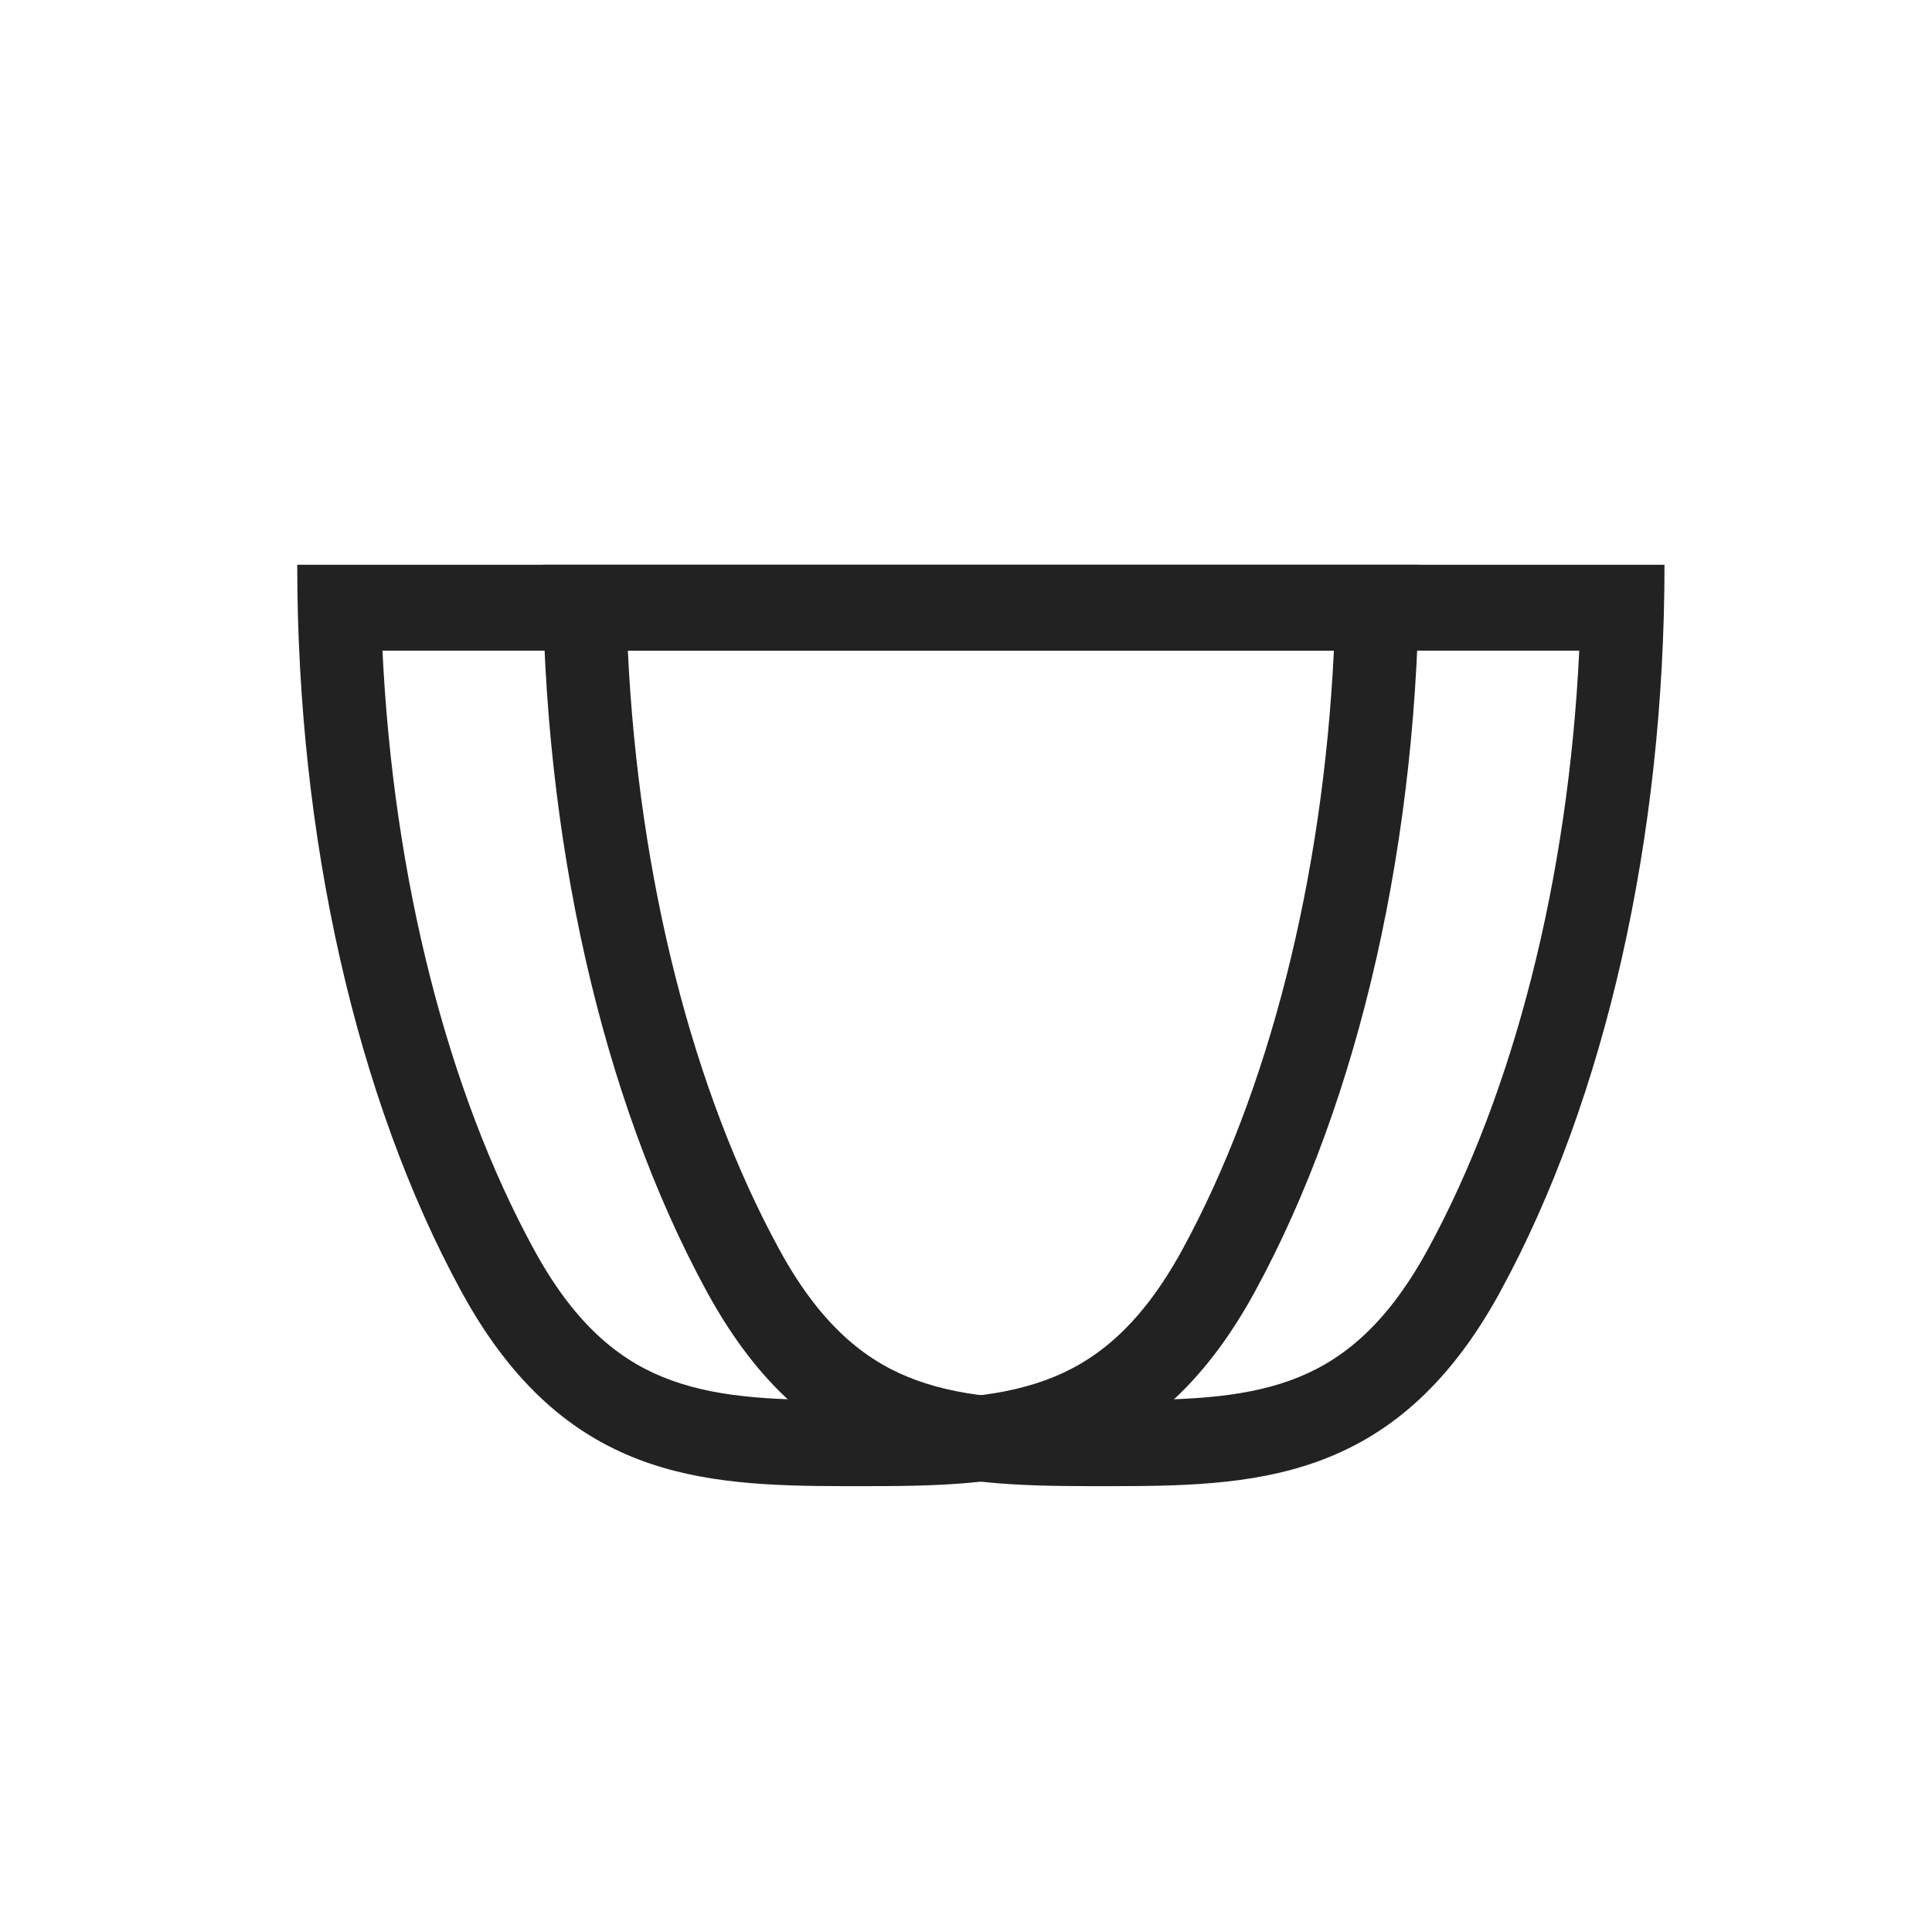
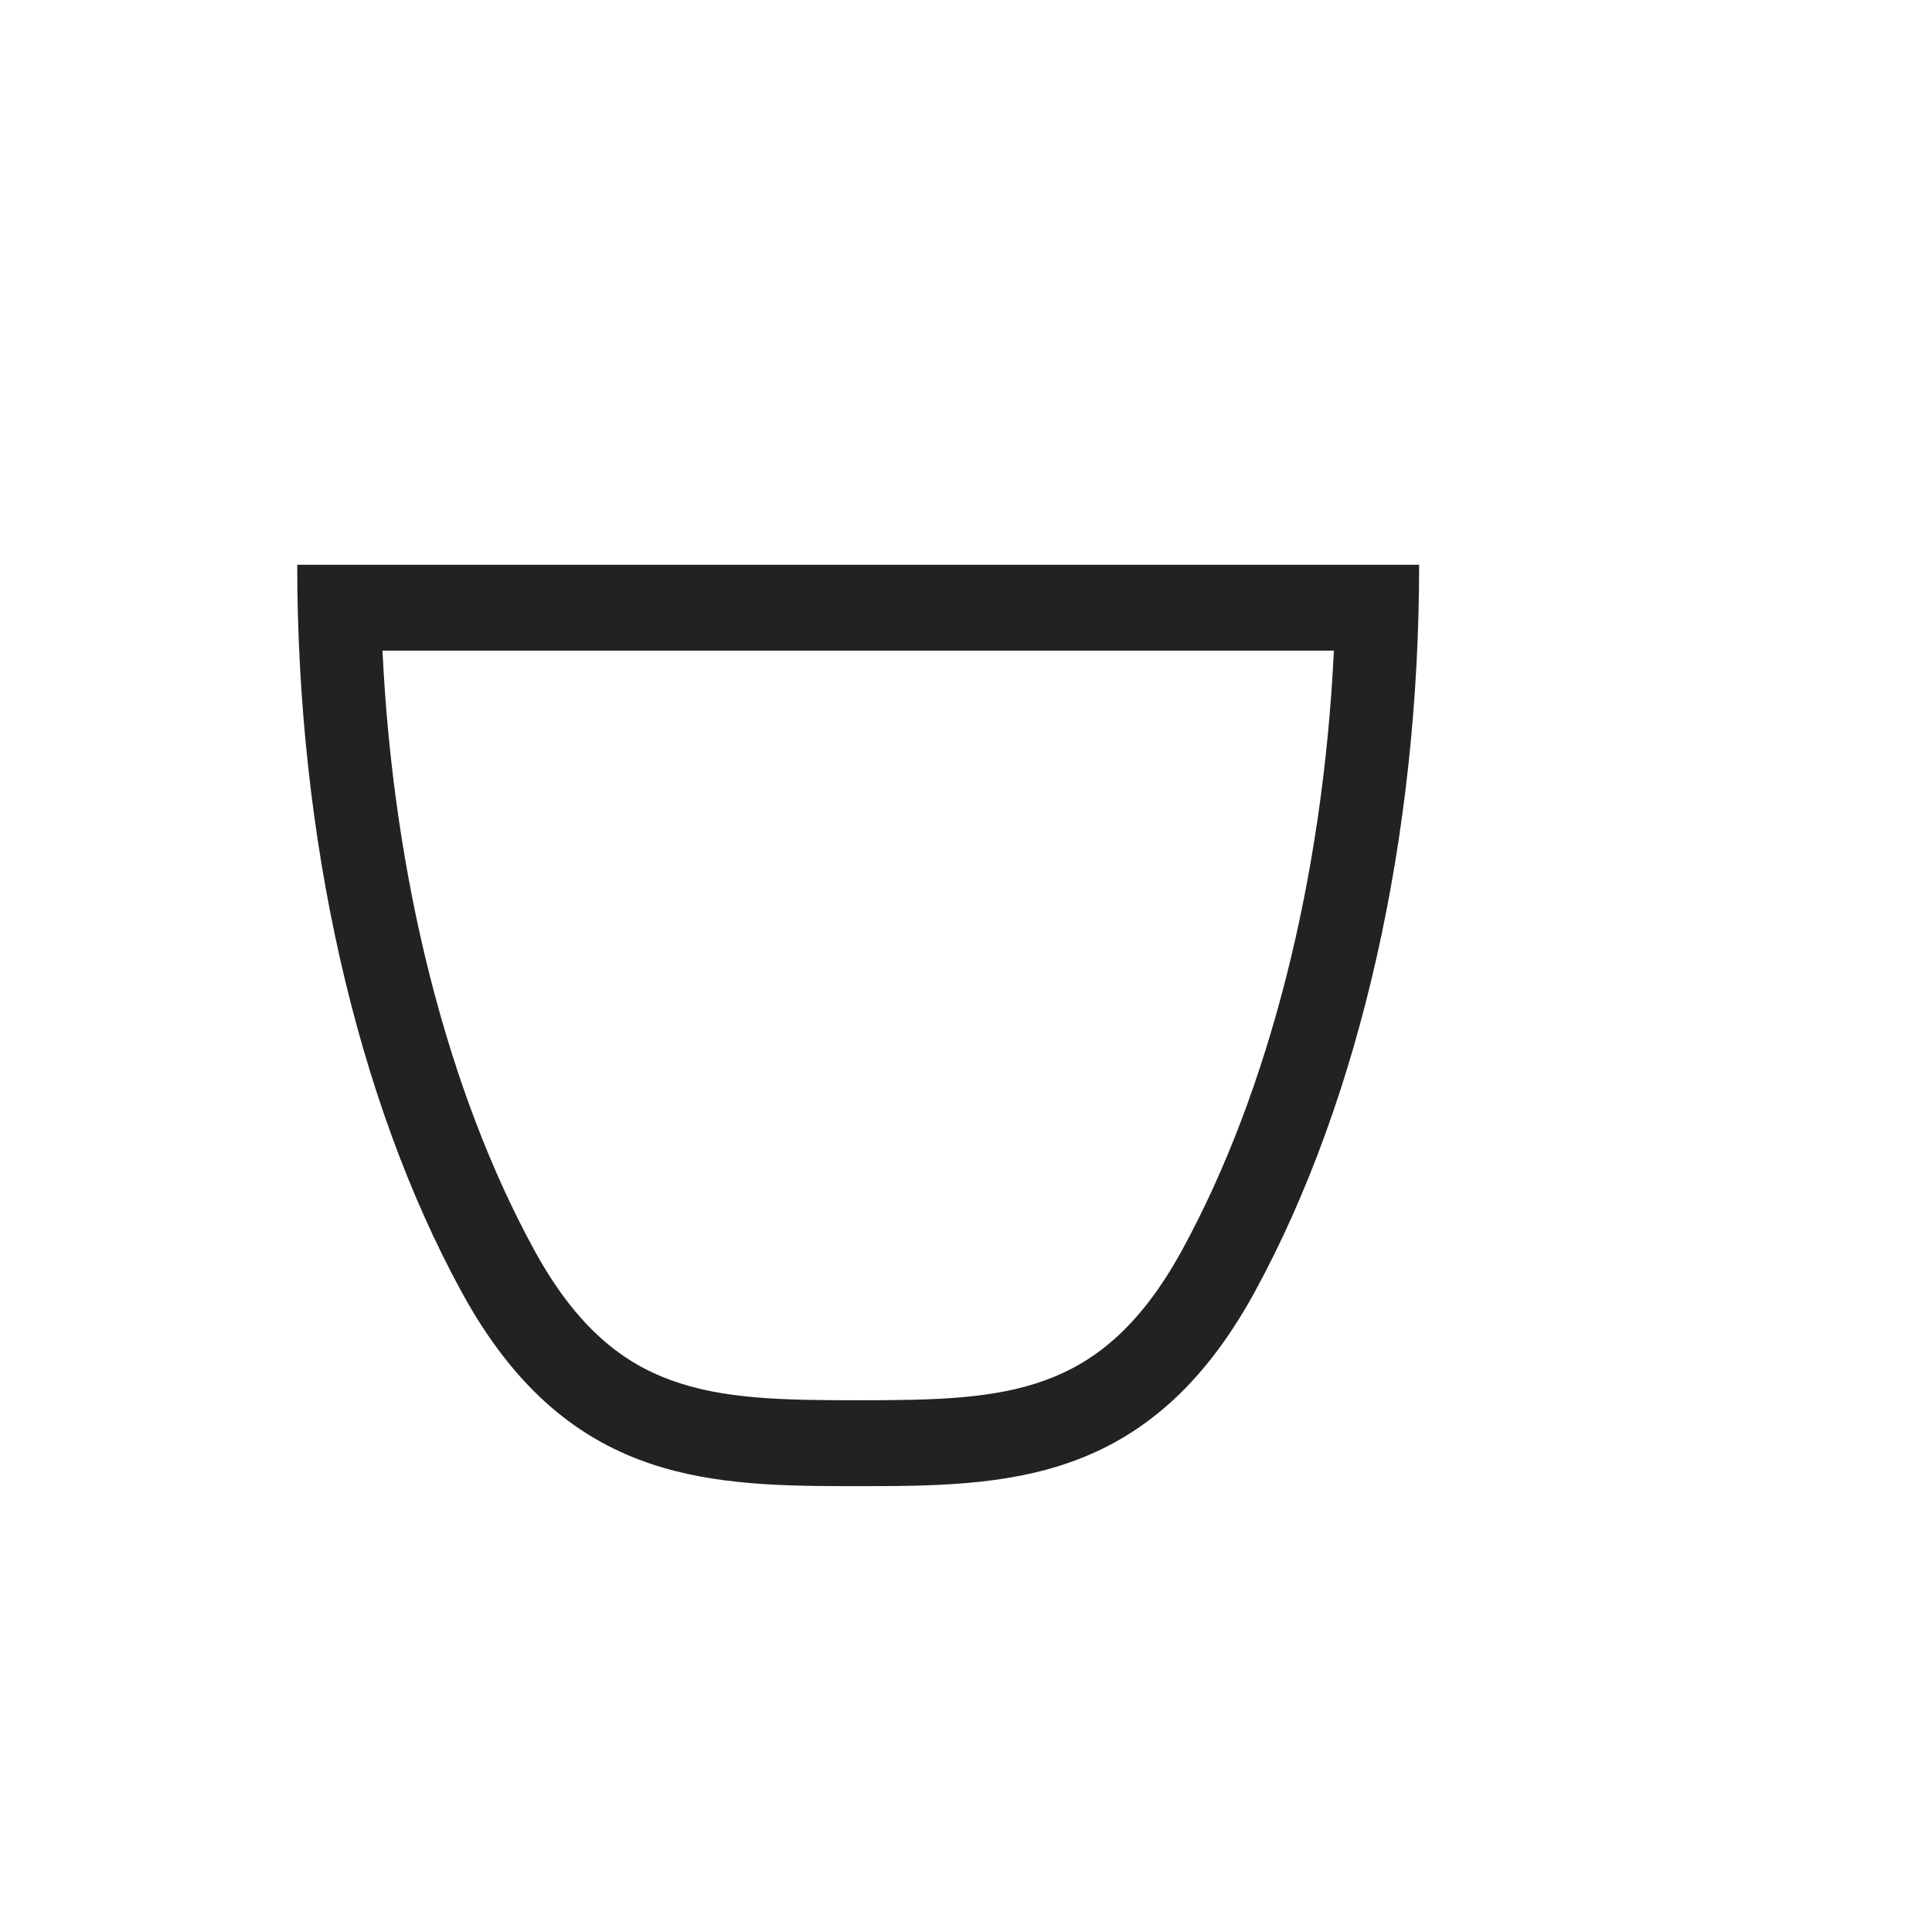
<svg xmlns="http://www.w3.org/2000/svg" width="65" height="65" viewBox="0 0 65 65" fill="none">
  <path d="M47.745 19C47.745 28.175 45.756 36.974 42.217 43.461L42.175 43.537C38.64 49.949 33.858 50 28.872 50V47.11C31.456 47.11 33.422 47.07 35.166 46.437C36.737 45.866 38.311 44.732 39.779 42.042C42.674 36.736 44.507 29.593 44.877 21.89H12.868C13.237 29.593 15.071 36.736 17.966 42.042C19.433 44.732 21.008 45.866 22.578 46.437C24.322 47.07 26.289 47.11 28.872 47.11V50L28.404 50C23.588 49.99 18.993 49.748 15.569 43.537L15.527 43.461C11.988 36.974 10 28.175 10 19H47.745Z" fill="#222222" />
-   <path d="M56 19C56 28.175 54.012 36.974 50.472 43.461L50.431 43.537C46.896 49.949 42.113 50 37.128 50V47.11C39.711 47.11 41.678 47.07 43.422 46.437C44.992 45.866 46.567 44.732 48.034 42.042C50.929 36.736 52.763 29.593 53.132 21.89H21.123C21.493 29.593 23.326 36.736 26.221 42.042C27.689 44.732 29.263 45.866 30.834 46.437C32.578 47.07 34.544 47.11 37.128 47.11V50L36.659 50C31.843 49.99 27.249 49.748 23.825 43.537L23.783 43.461C20.244 36.974 18.256 28.175 18.256 19H56Z" fill="#222222" />
</svg>